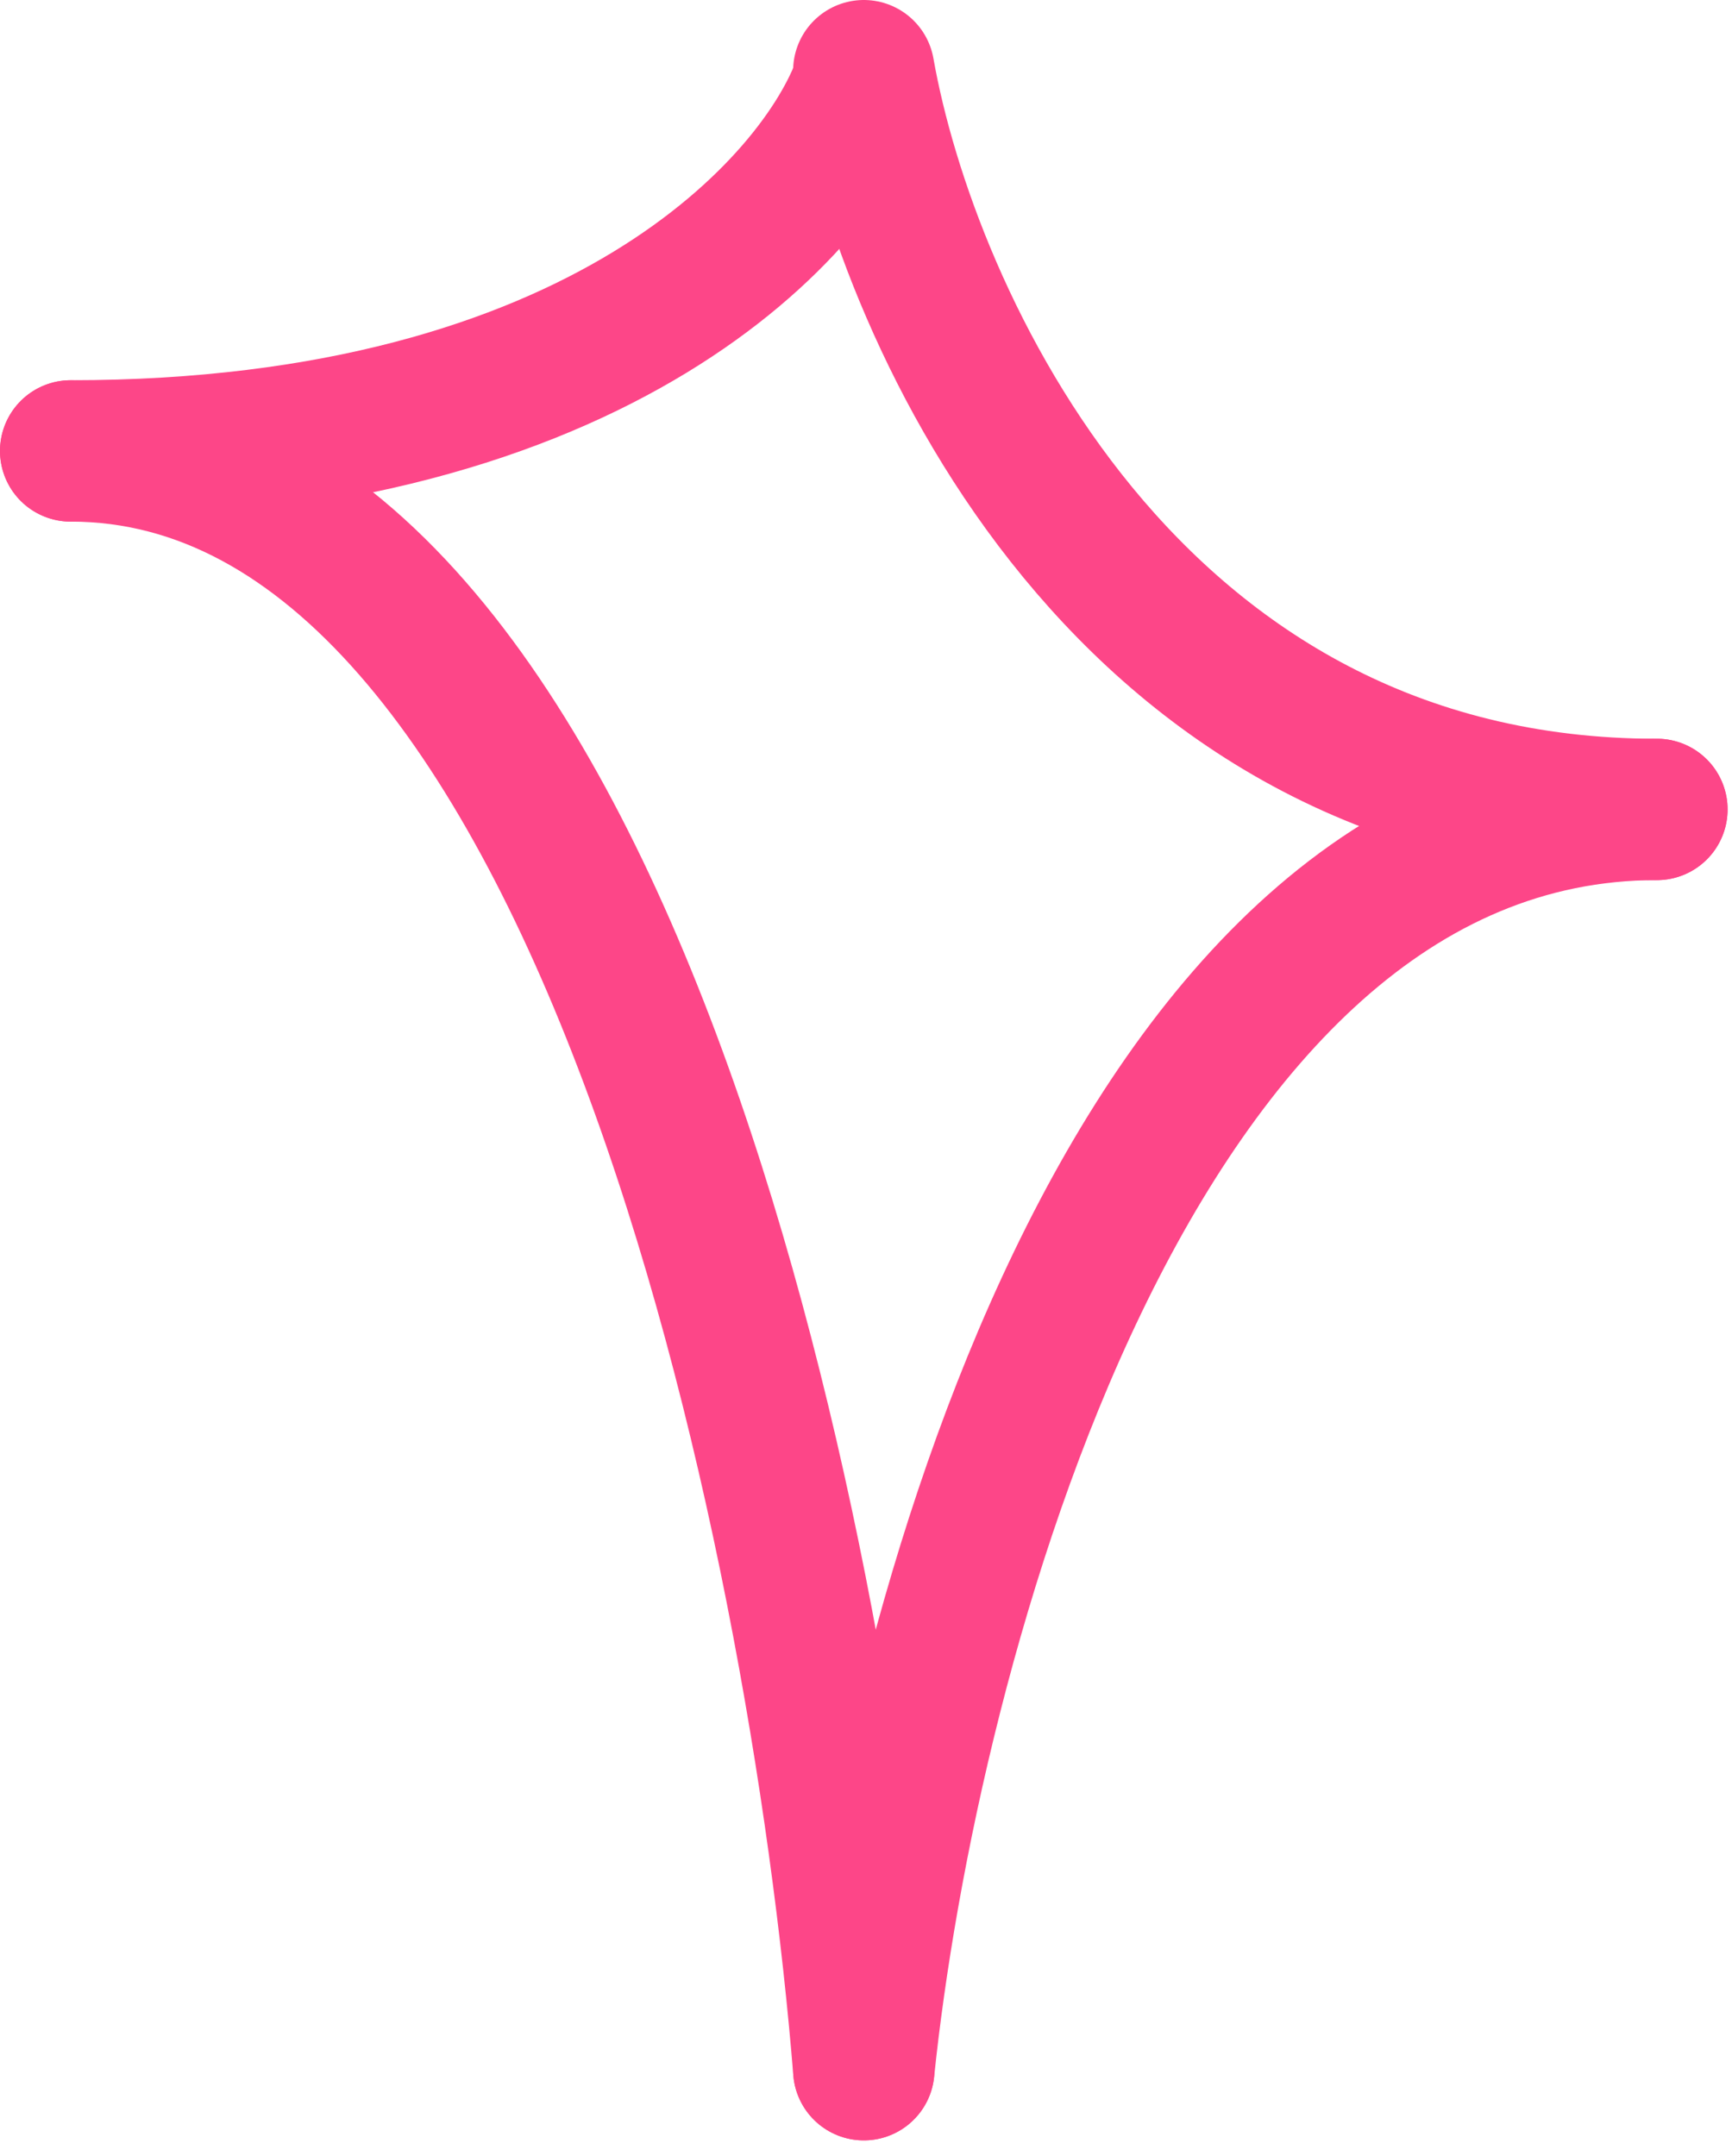
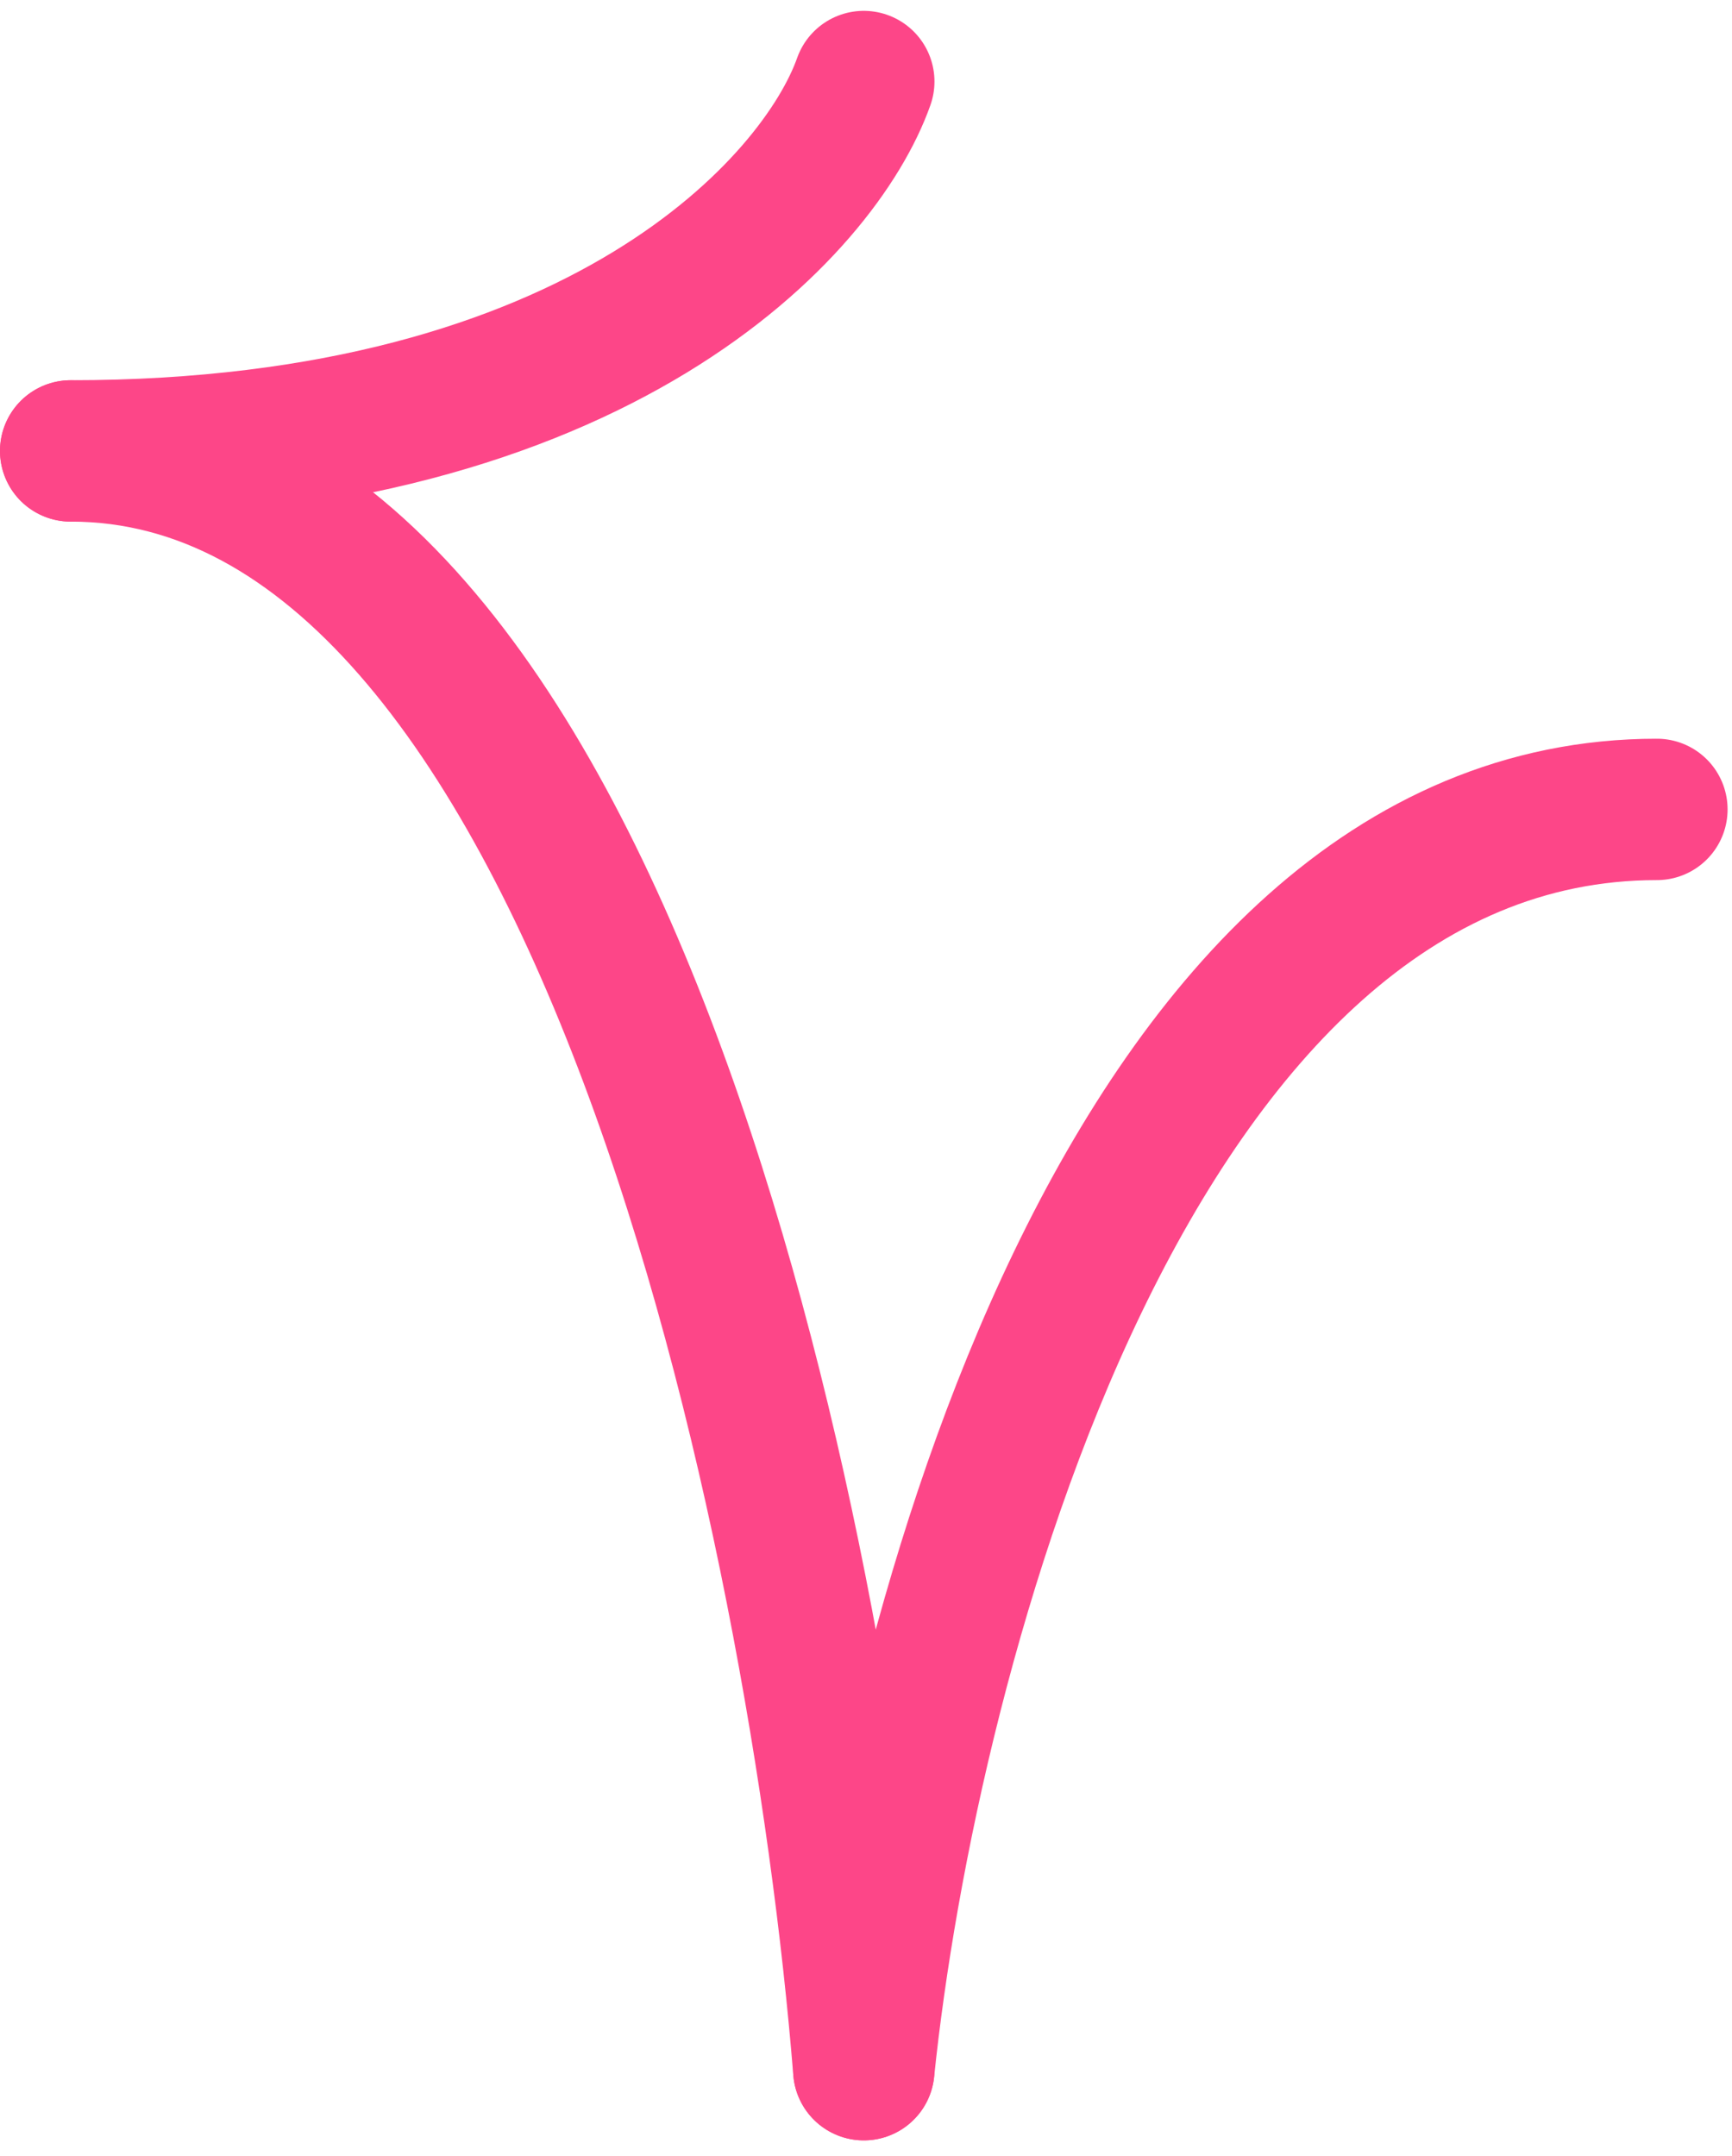
<svg xmlns="http://www.w3.org/2000/svg" width="49" height="61" viewBox="0 0 49 61" fill="none">
  <path d="M24.437 2.307C23.207 5.79 16.999 12.757 2 12.757" stroke="#FD4688" stroke-width="4" stroke-linecap="round" />
  <path d="M24.438 58.553C25.668 46.668 31.876 22.899 46.875 22.899" stroke="#FD4688" stroke-width="4" stroke-linecap="round" />
-   <path d="M24.438 2C25.668 8.967 31.876 22.9 46.875 22.9" stroke="#FD4688" stroke-width="4" stroke-linecap="round" />
  <path d="M24.437 58.553C23.207 43.287 16.999 12.757 2 12.757" stroke="#FD4688" stroke-width="4" stroke-linecap="round" />
</svg>